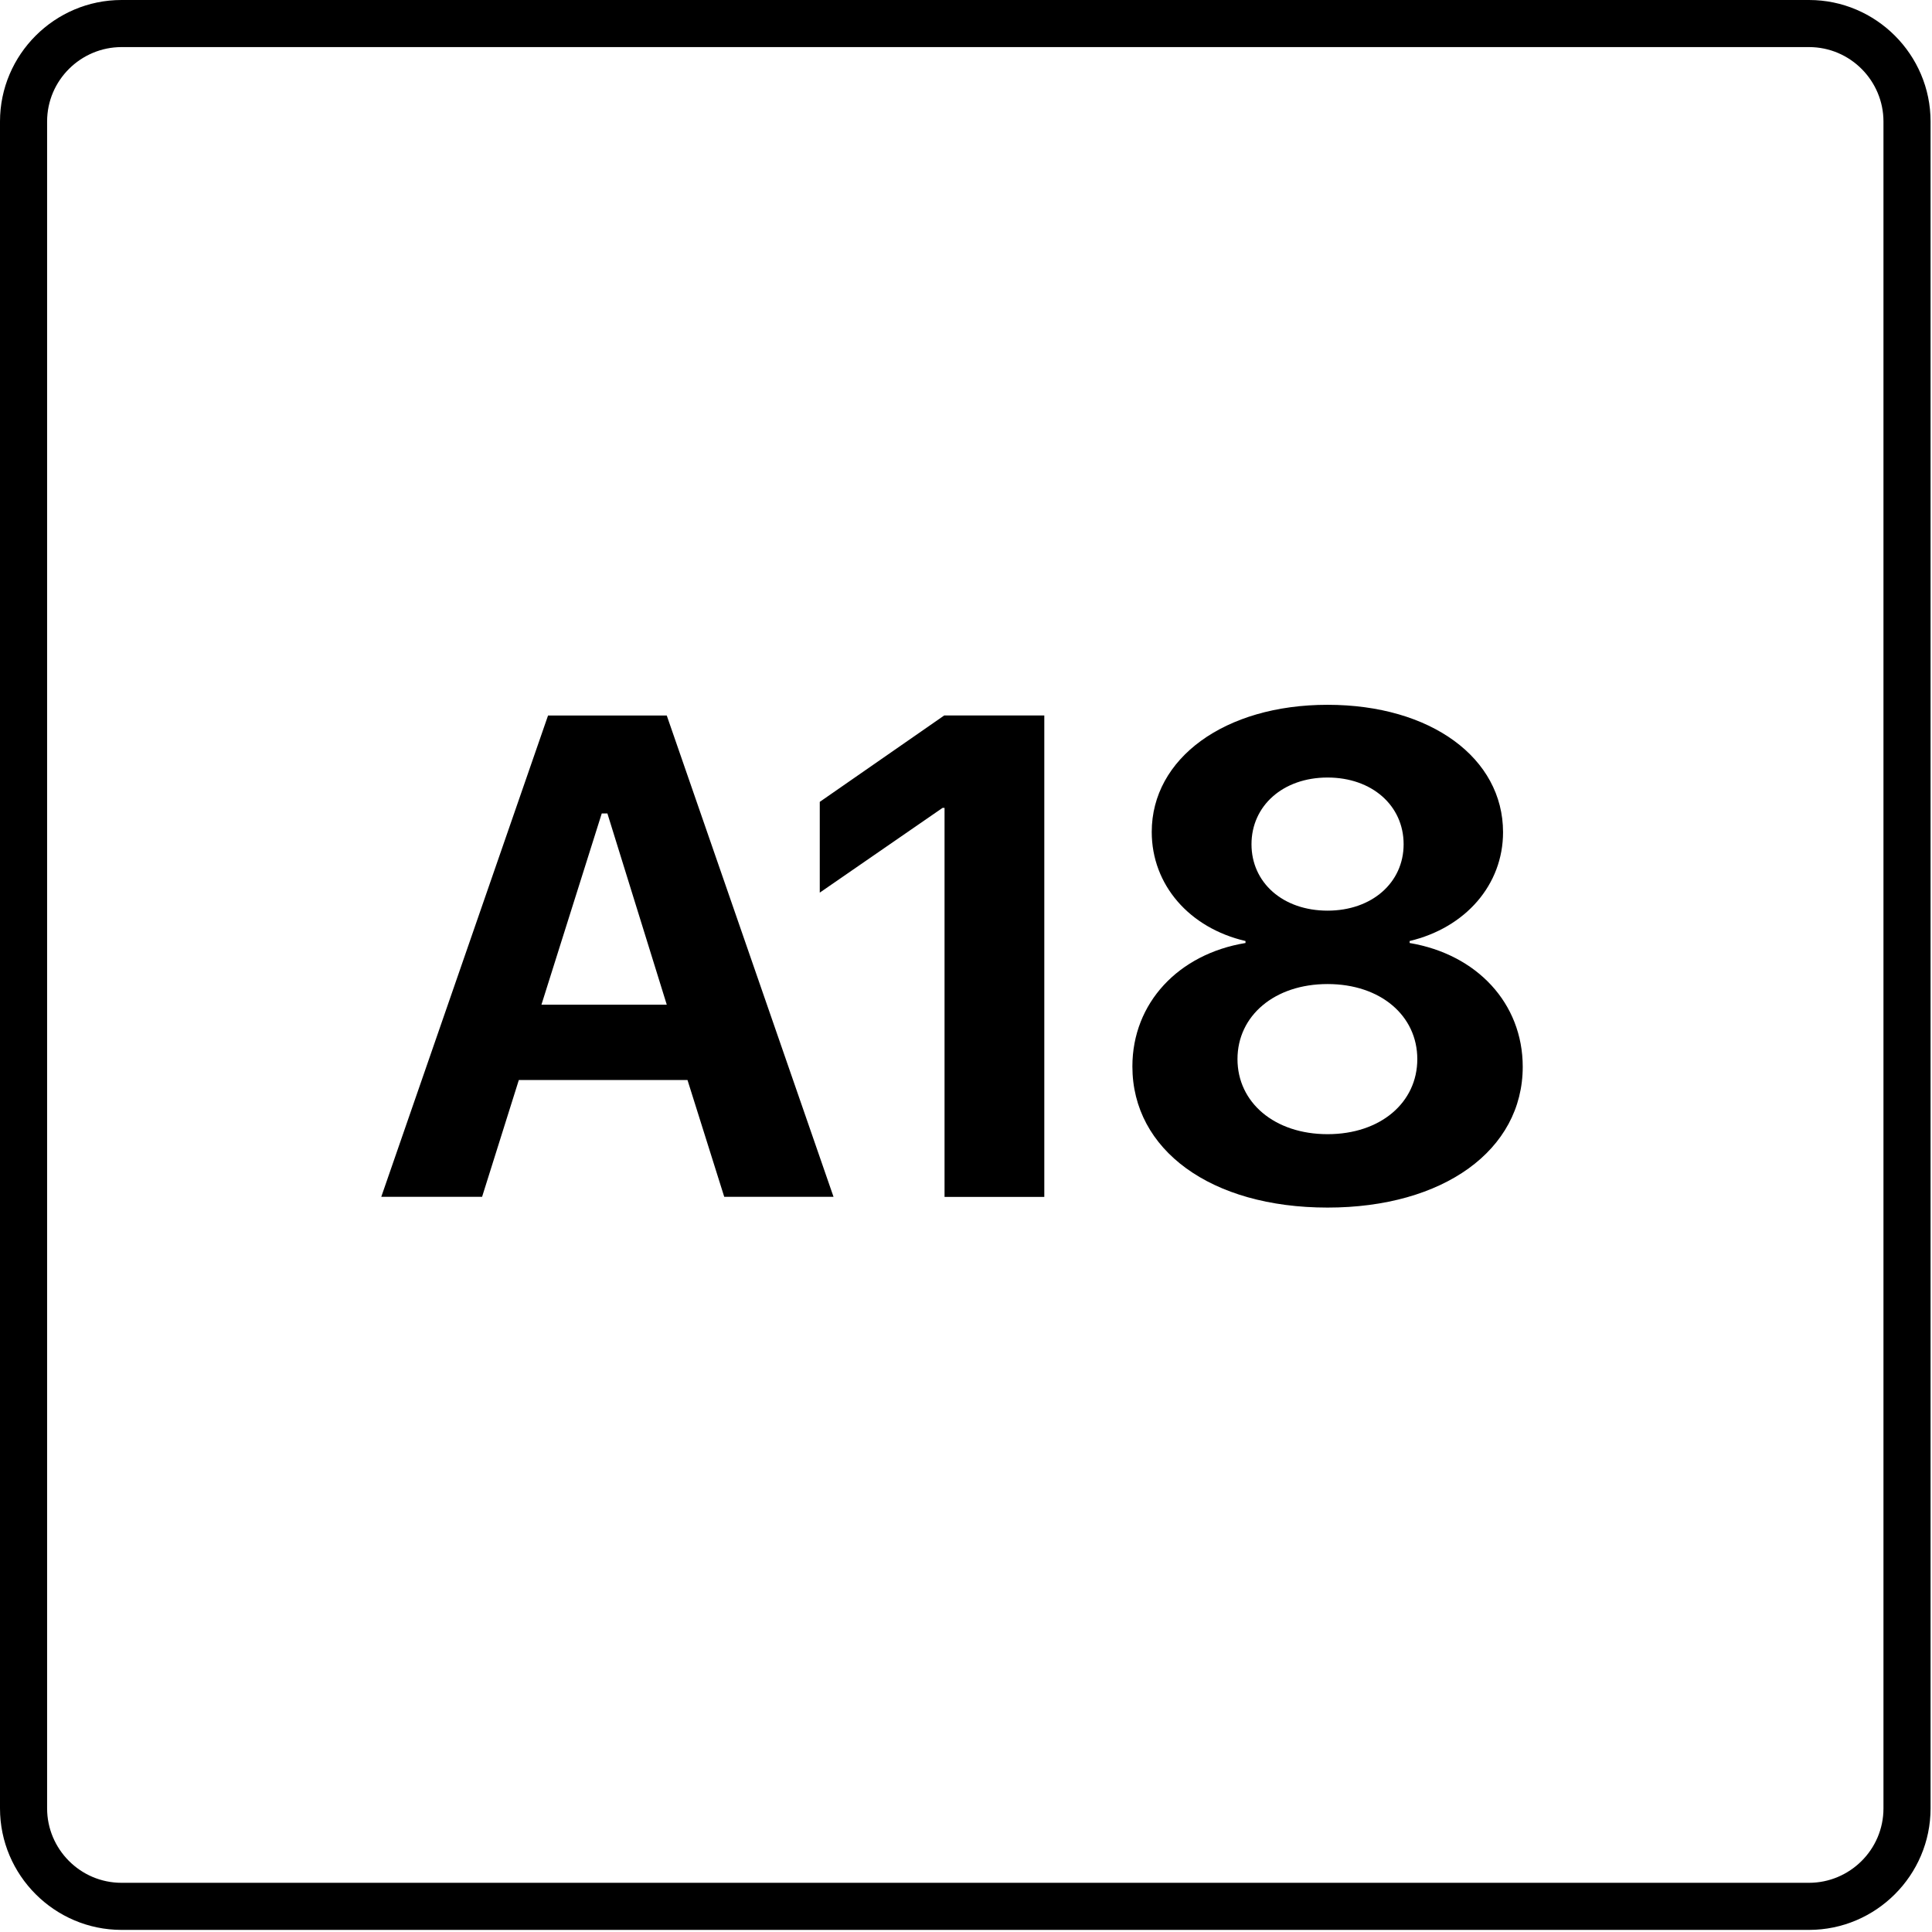
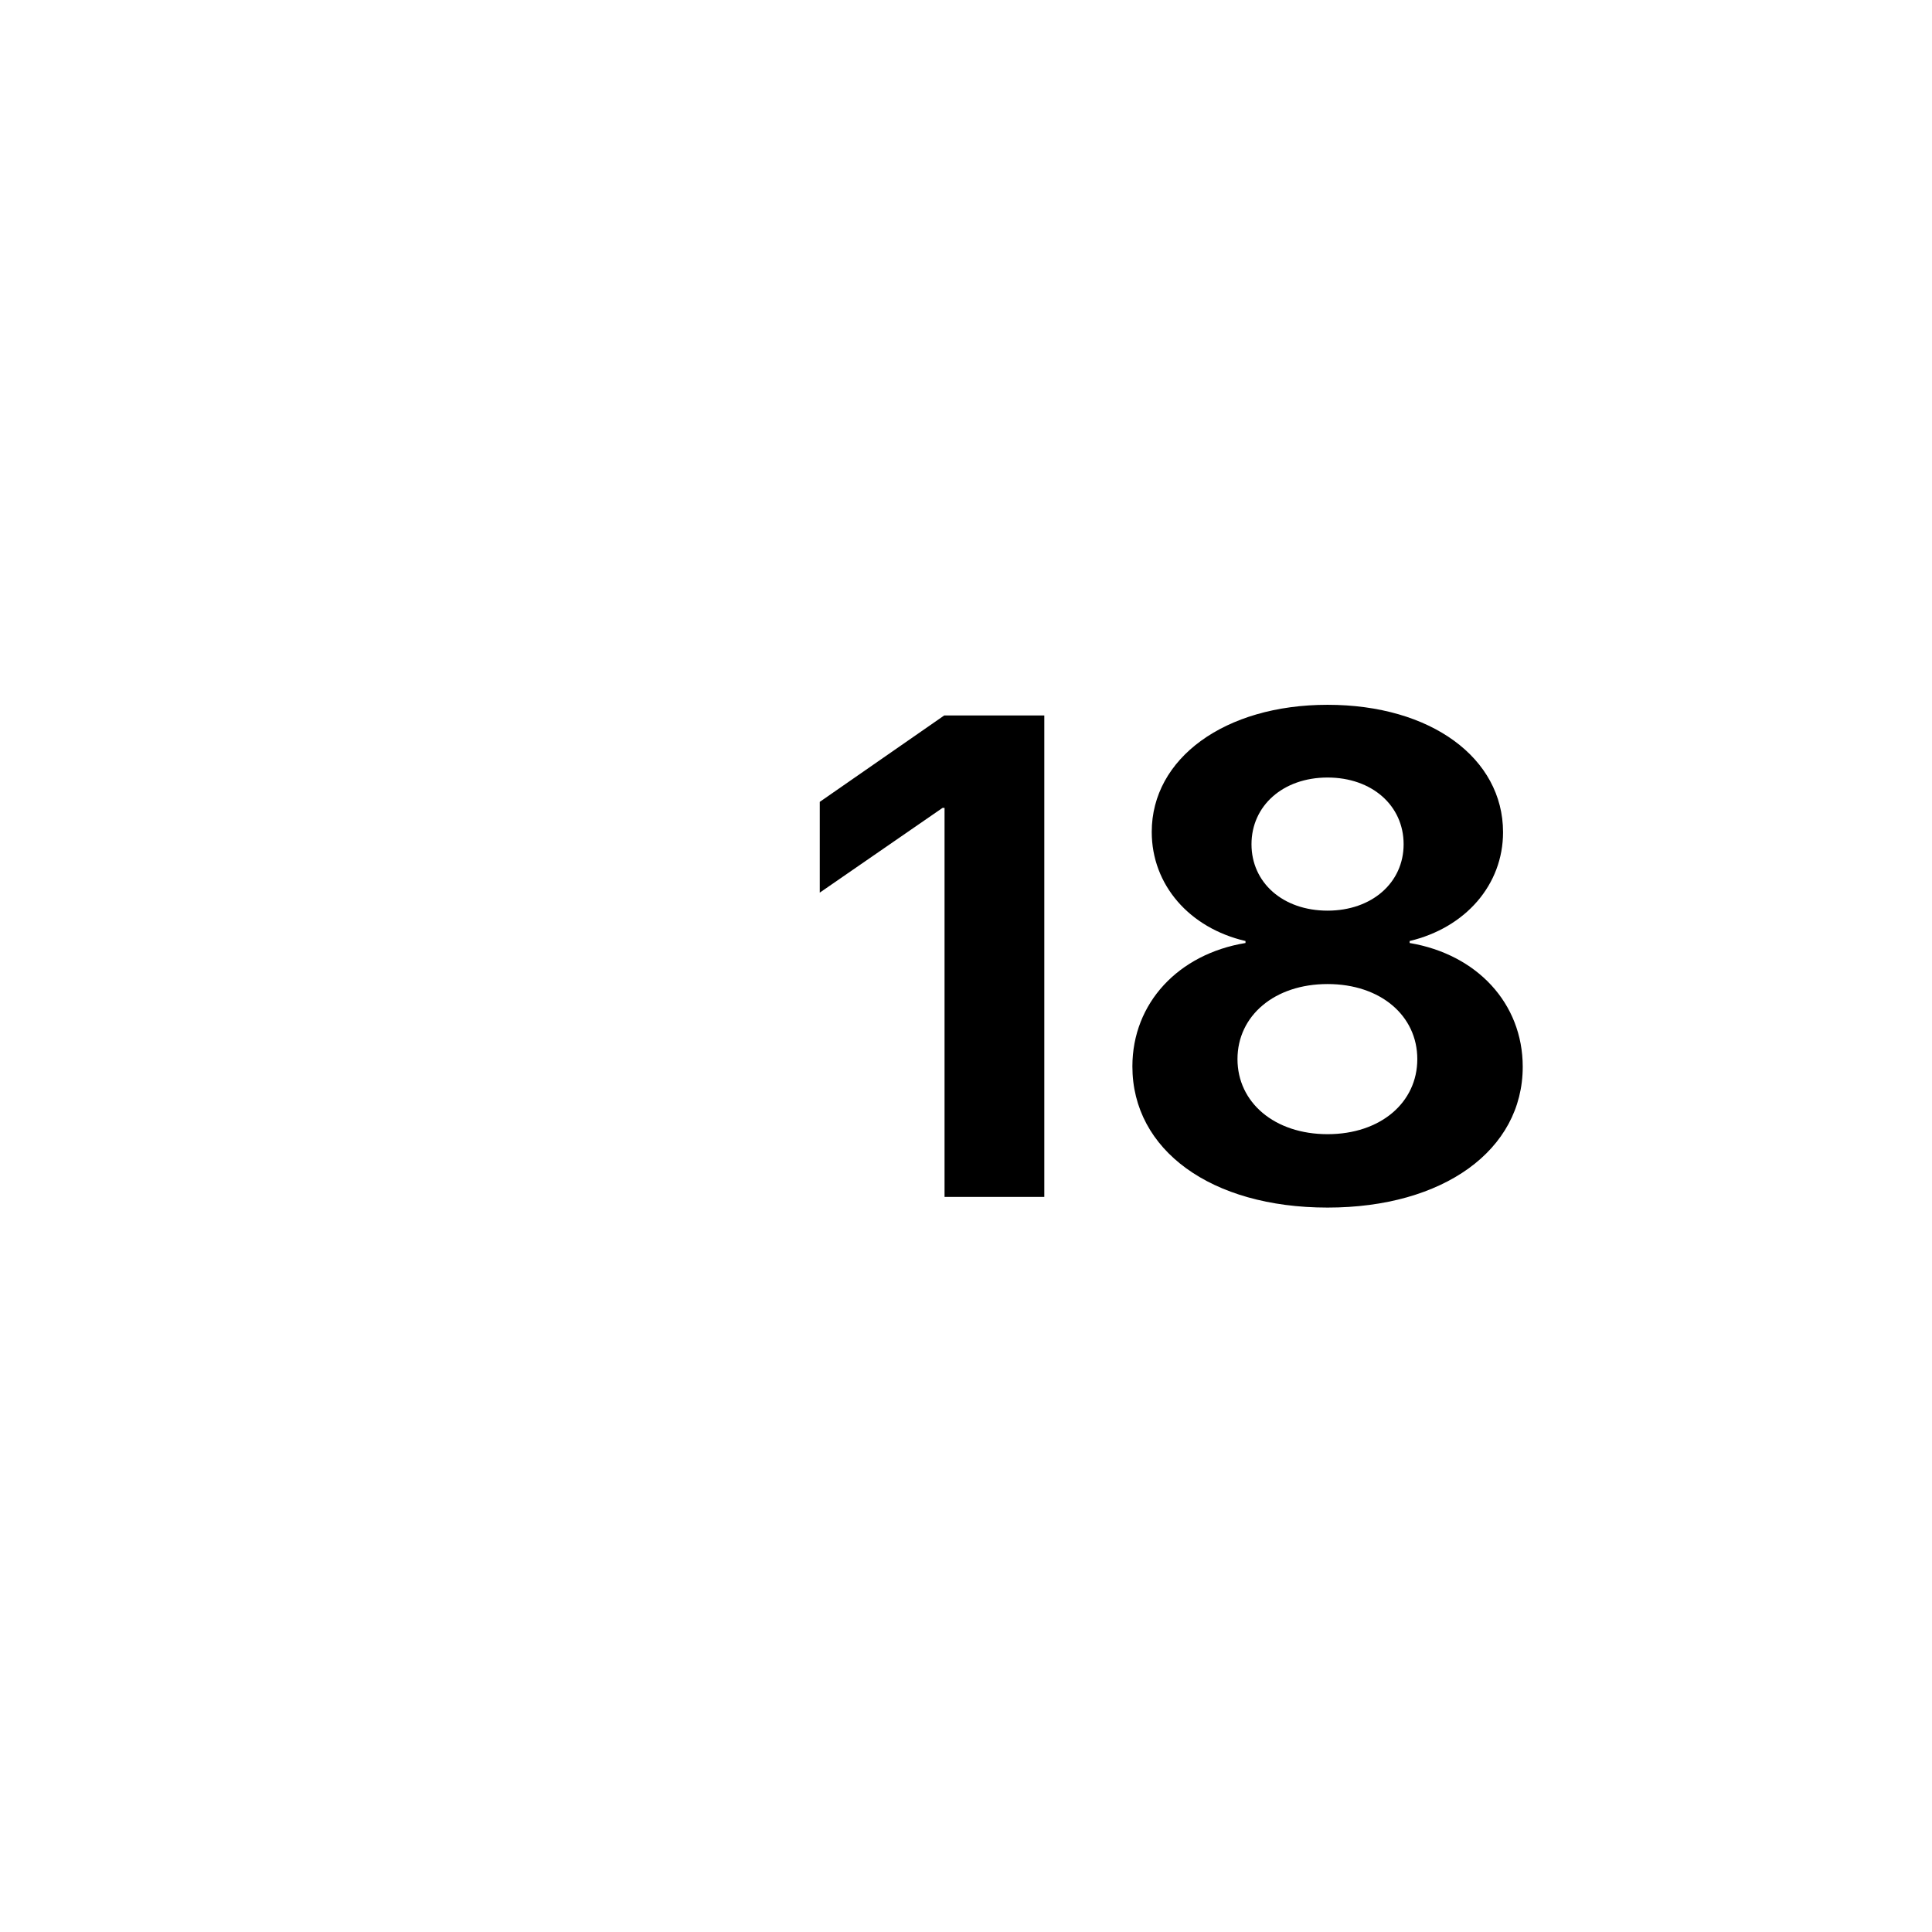
<svg xmlns="http://www.w3.org/2000/svg" width="123" height="123" viewBox="0 0 123 123" fill="none">
  <g clip-path="url(#clip0_3805_101)">
-     <path d="M43.769 68.759H33.031L30.692 76.195H24.273L34.891 45.553H42.449L53.066 76.195H46.108L43.769 68.759ZM34.411 63.962H42.449L38.67 51.789H38.31L34.471 63.962H34.411Z" fill="black" />
-     <path d="M115.171 122.866H7.738C3.479 122.866 0 119.388 0 115.13V7.735C0 3.478 3.479 0 7.738 0H115.171C119.43 0 122.909 3.478 122.909 7.735V115.13C122.909 119.388 119.43 122.866 115.171 122.866ZM7.738 2.998C5.159 2.998 2.999 5.097 2.999 7.735V115.13C2.999 117.709 5.099 119.868 7.738 119.868H115.171C117.751 119.868 119.91 117.769 119.91 115.13V7.735C119.91 5.157 117.811 2.998 115.171 2.998H7.738Z" fill="black" />
    <path d="M60.134 76.2V51.434H60.007L52.19 56.829V51.051L60.113 45.55H66.485V76.2H60.134ZM84.519 76.88C77.085 76.88 72.093 73.205 72.093 67.895C72.093 63.859 75.024 60.737 79.294 60.036V59.909C75.725 59.08 73.325 56.34 73.325 52.963C73.325 48.29 77.955 44.871 84.519 44.871C91.103 44.871 95.691 48.269 95.691 52.984C95.691 56.319 93.312 59.059 89.744 59.909V60.036C94.034 60.758 96.944 63.881 96.944 67.916C96.944 73.226 91.889 76.88 84.519 76.88ZM84.519 72.207C87.896 72.207 90.232 70.189 90.232 67.428C90.232 64.666 87.896 62.649 84.519 62.649C81.141 62.649 78.784 64.666 78.784 67.428C78.784 70.189 81.141 72.207 84.519 72.207ZM84.519 57.976C87.344 57.976 89.361 56.192 89.361 53.749C89.361 51.285 87.344 49.501 84.519 49.501C81.672 49.501 79.676 51.306 79.676 53.749C79.676 56.192 81.672 57.976 84.519 57.976Z" fill="black" />
  </g>
  <defs>
    <clipPath id="clip0_3805_101">
      <rect width="123" height="123" fill="white" />
    </clipPath>
  </defs>
</svg>